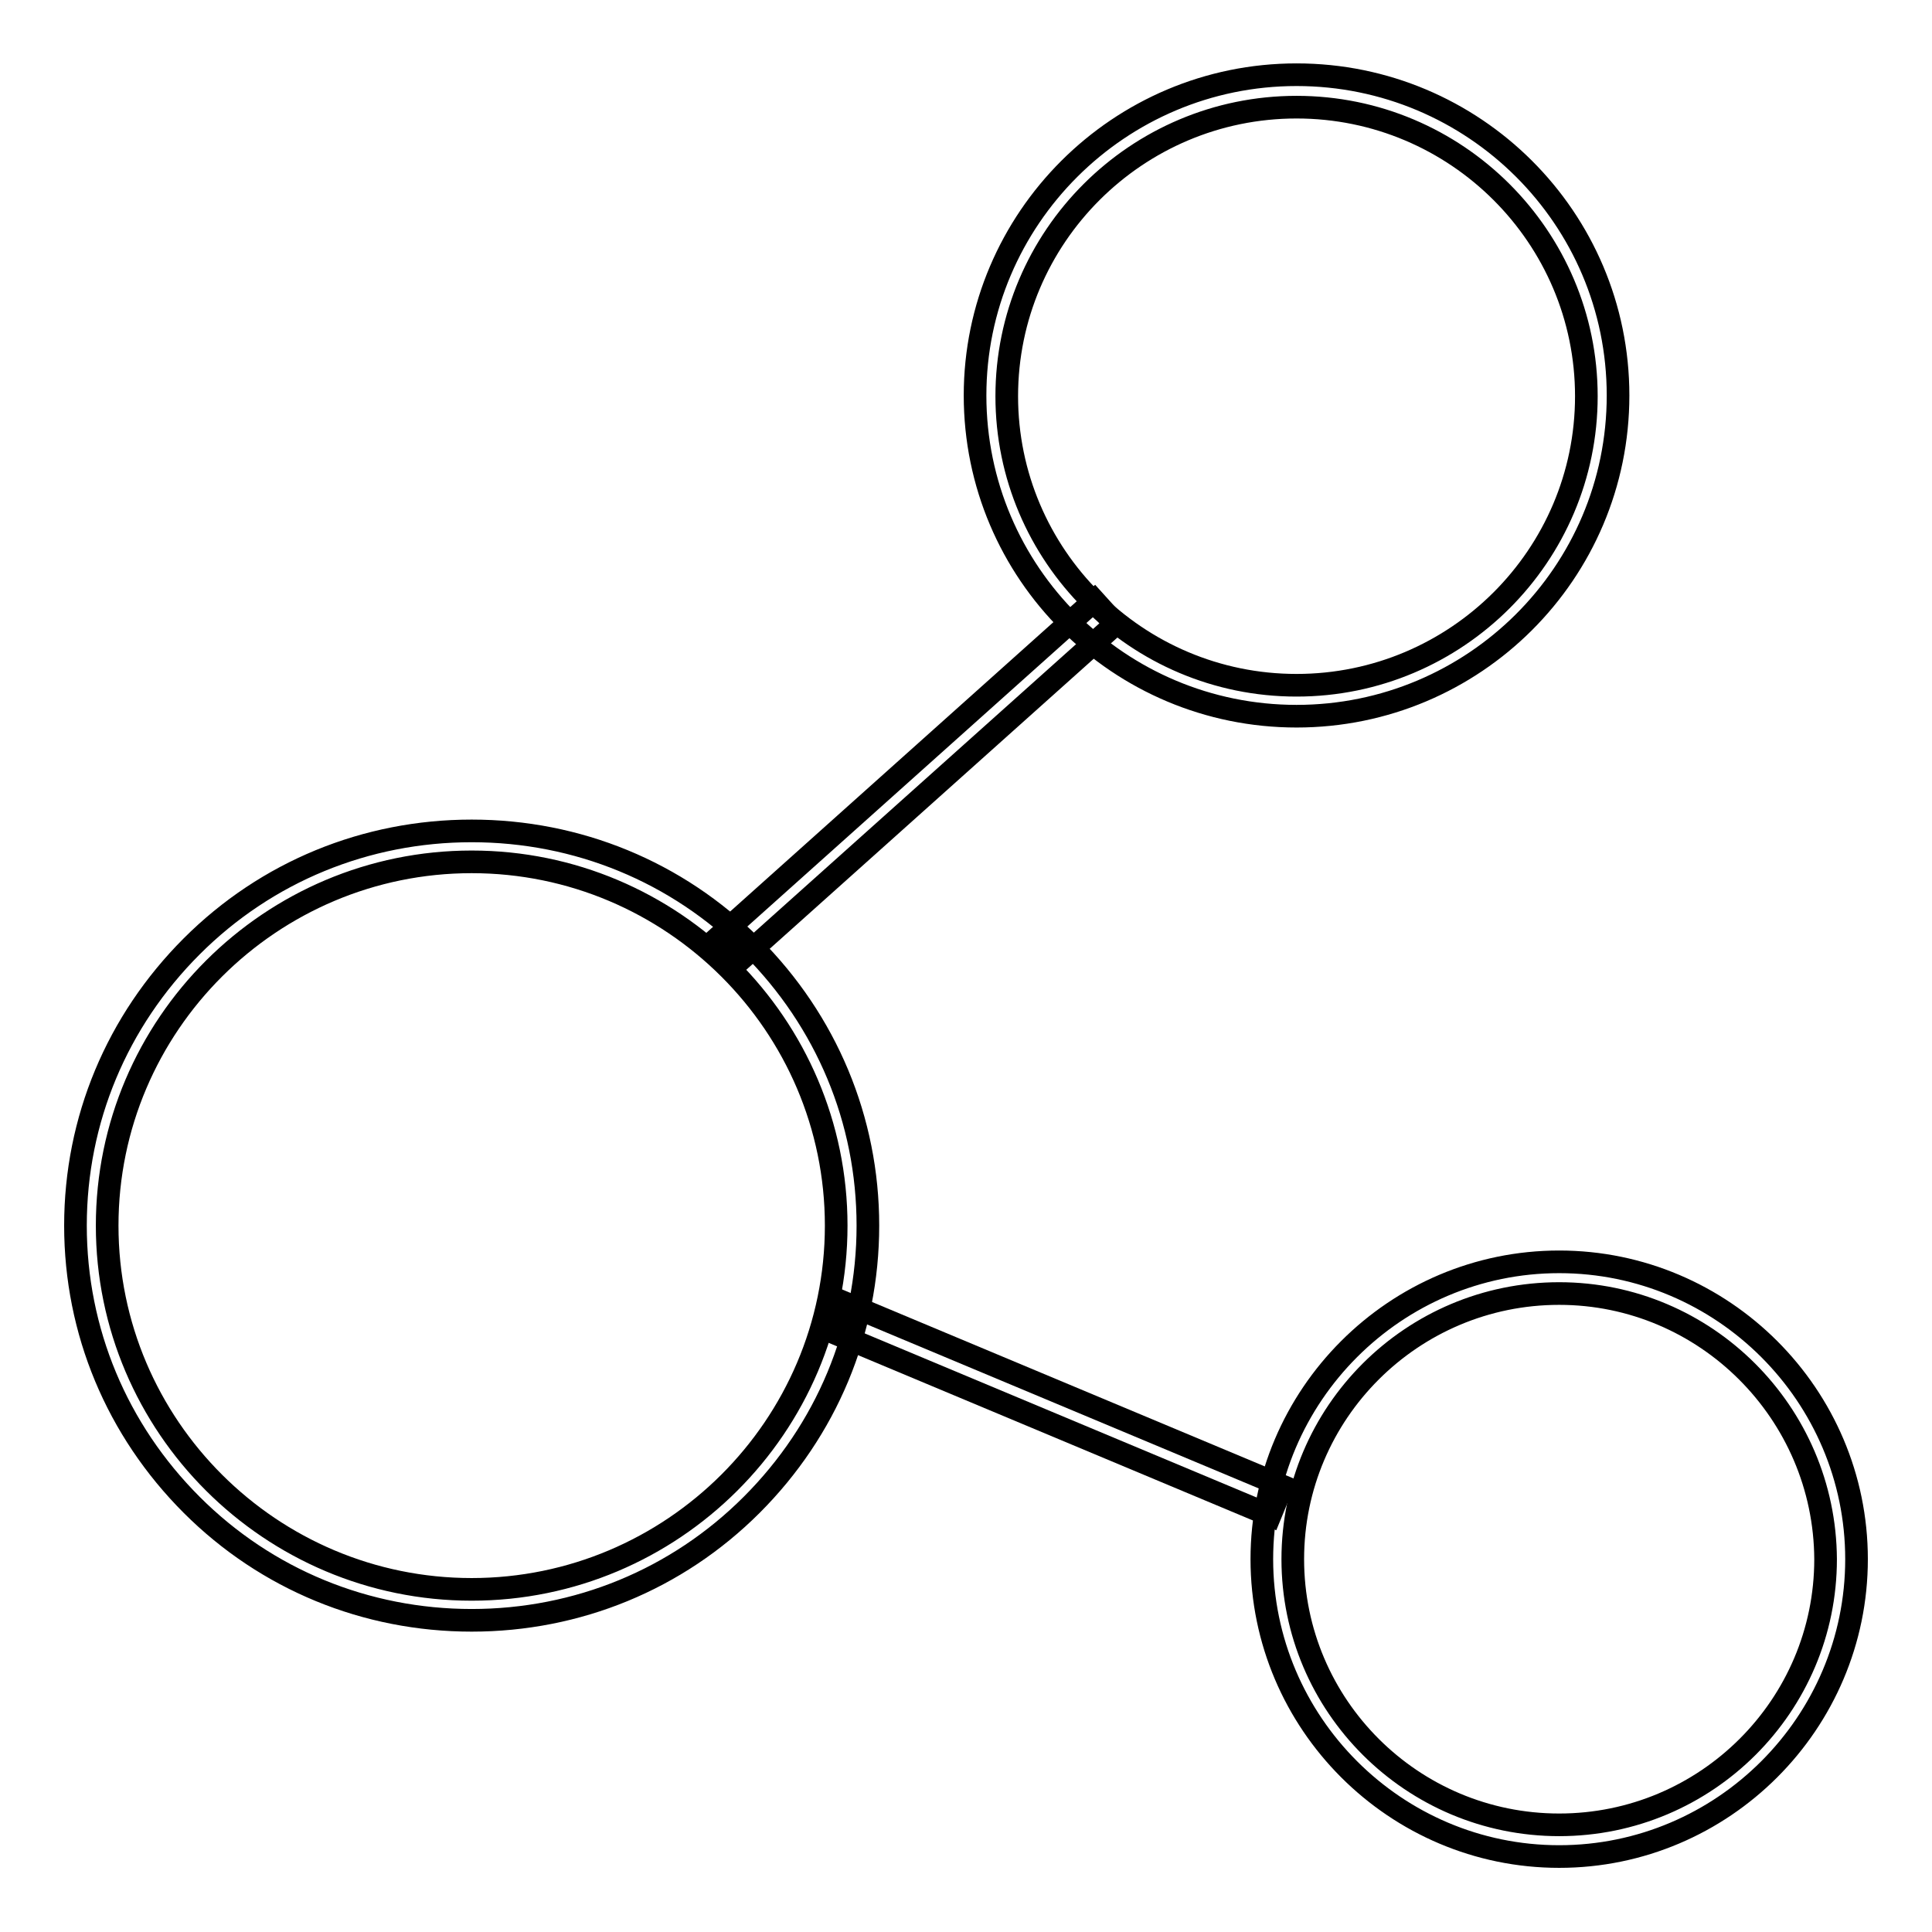
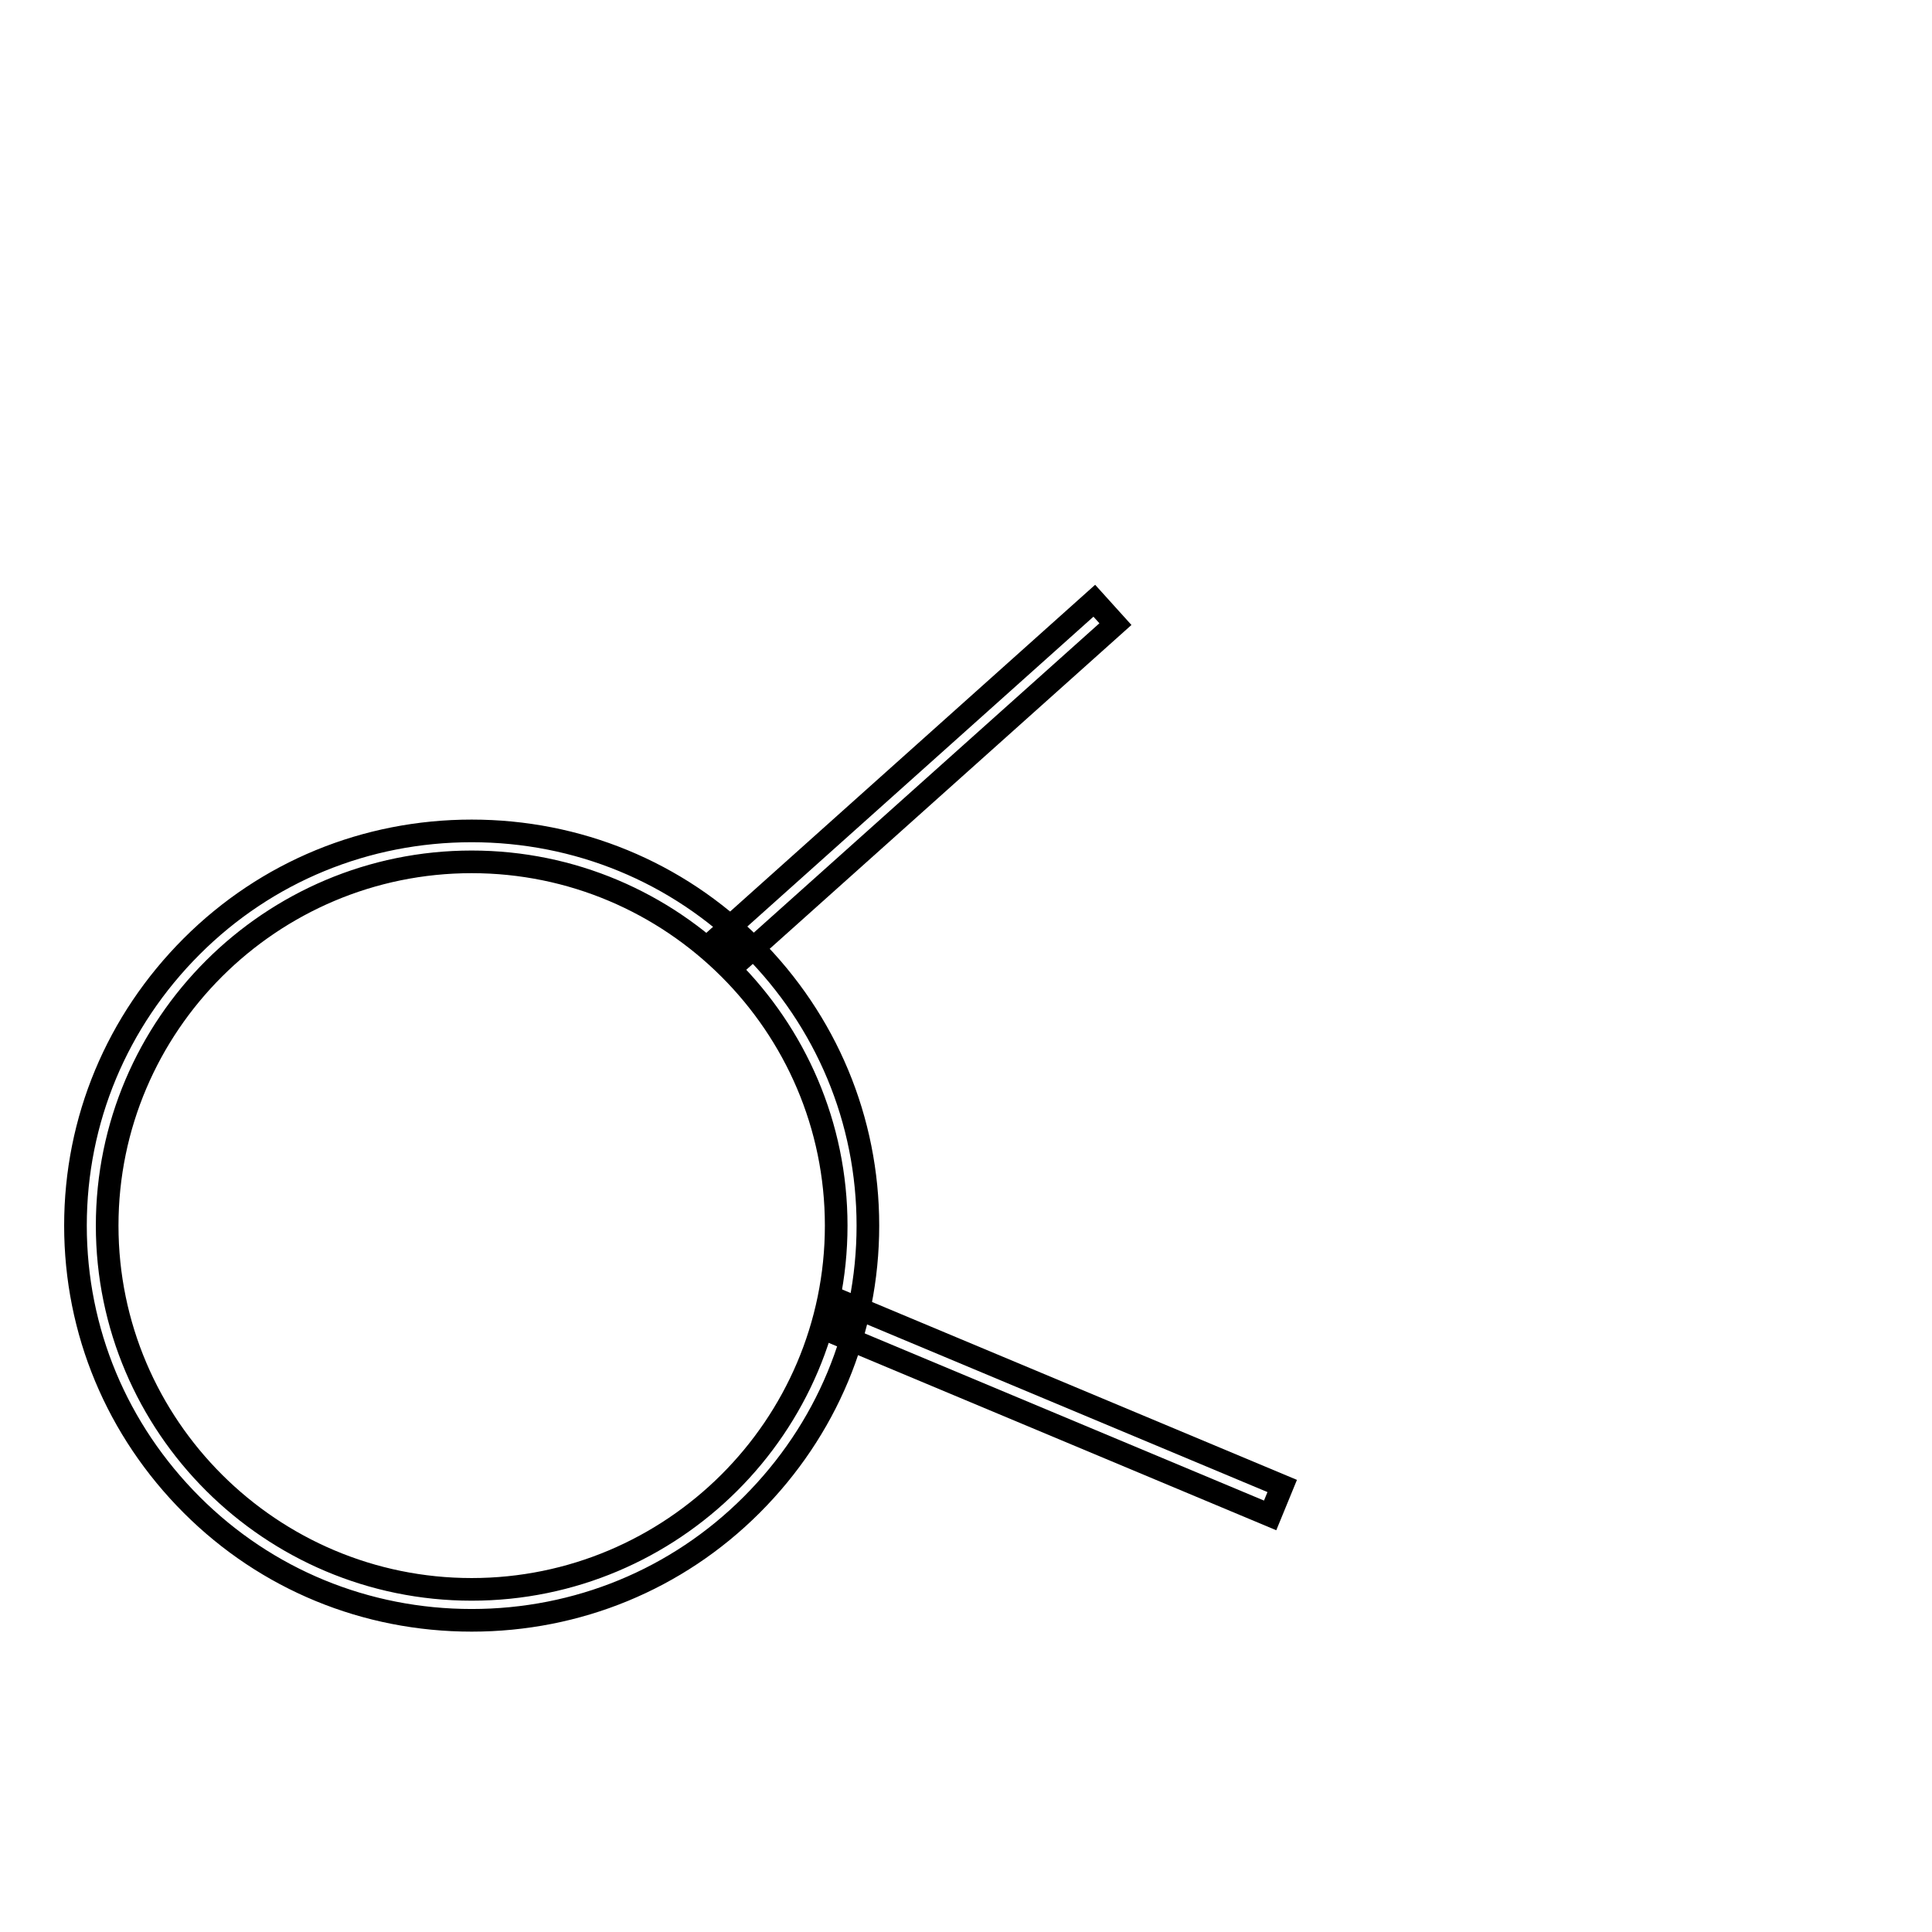
<svg xmlns="http://www.w3.org/2000/svg" version="1.1" x="0px" y="0px" viewBox="0 0 256 256" enable-background="new 0 0 256 256" xml:space="preserve">
  <g>
    <g>
      <path stroke-width="3" fill-opacity="0" stroke="#000000" d="M62.5,214.7c-14,0-27.2-5.4-37.1-15.3c-9.9-9.9-15.4-23-15.4-37c0-14,5.5-27.1,15.4-37c9.9-9.9,23.1-15.3,37.1-15.3c14,0,27.2,5.4,37.1,15.3c9.9,9.9,15.4,23,15.4,37s-5.5,27.1-15.4,37C89.7,209.3,76.5,214.7,62.5,214.7z M62.5,114.2c-26.6,0-48.3,21.6-48.3,48.2c0,26.6,21.7,48.2,48.3,48.2c26.6,0,48.3-21.6,48.3-48.2C110.8,135.8,89.1,114.2,62.5,114.2z" />
-       <path stroke-width="3" fill-opacity="0" stroke="#000000" d="M171.8,94.9c-23.5,0-42.6-19-42.6-42.5c0-23.4,19.1-42.5,42.6-42.5c23.5,0,42.6,19,42.6,42.5C214.4,75.9,195.3,94.9,171.8,94.9z M171.8,14.2c-21.2,0-38.4,17.2-38.4,38.3s17.2,38.3,38.4,38.3s38.4-17.2,38.4-38.3C210.2,31.4,193,14.2,171.8,14.2z" />
-       <path stroke-width="3" fill-opacity="0" stroke="#000000" d="M206.6,246c-21.7,0-39.4-17.7-39.4-39.4s17.7-39.4,39.4-39.4s39.4,17.7,39.4,39.4S228.3,246,206.6,246z M206.6,171.4c-19.5,0-35.3,15.8-35.3,35.2c0,19.4,15.8,35.2,35.3,35.2c19.5,0,35.3-15.8,35.3-35.2C241.8,187.2,226,171.4,206.6,171.4z" />
      <path stroke-width="3" fill-opacity="0" stroke="#000000" d="M145,79.6l2.8,3.1l-49.6,44.4l-2.8-3.1L145,79.6L145,79.6z" />
      <path stroke-width="3" fill-opacity="0" stroke="#000000" d="M112.1,172.7l57.8,24.2l-1.6,3.9l-57.8-24.2L112.1,172.7z" />
    </g>
  </g>
</svg>